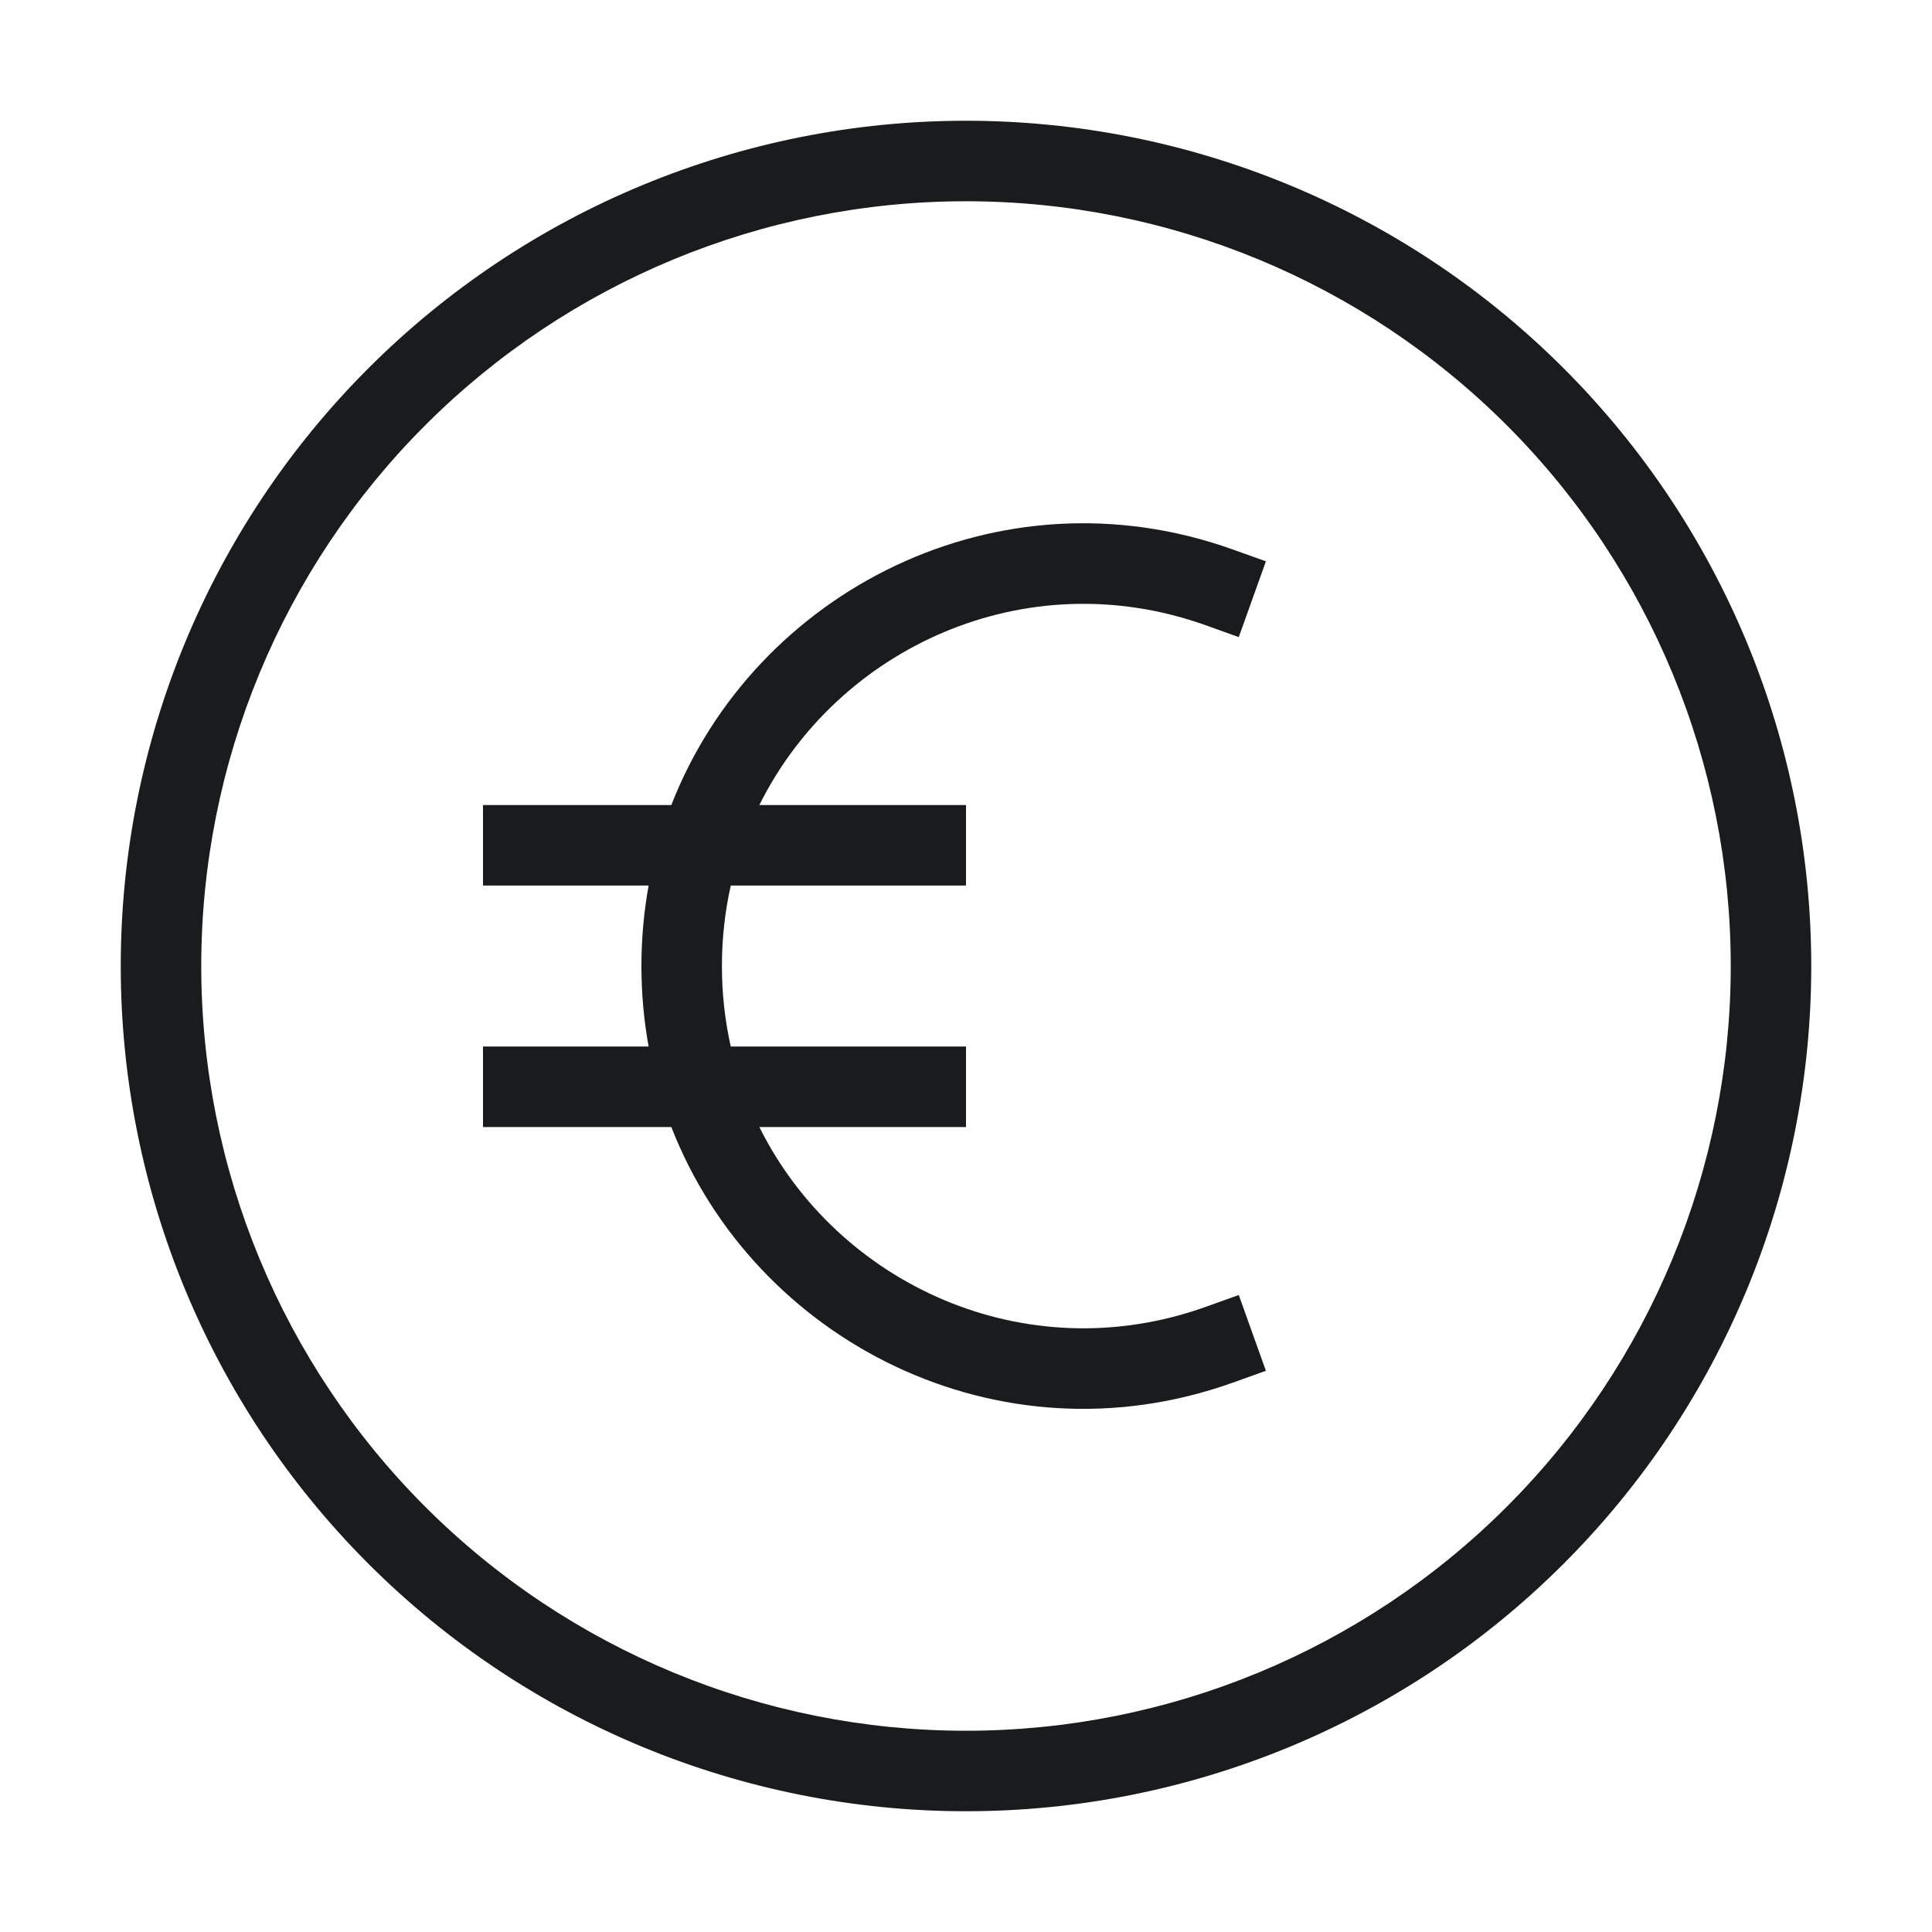
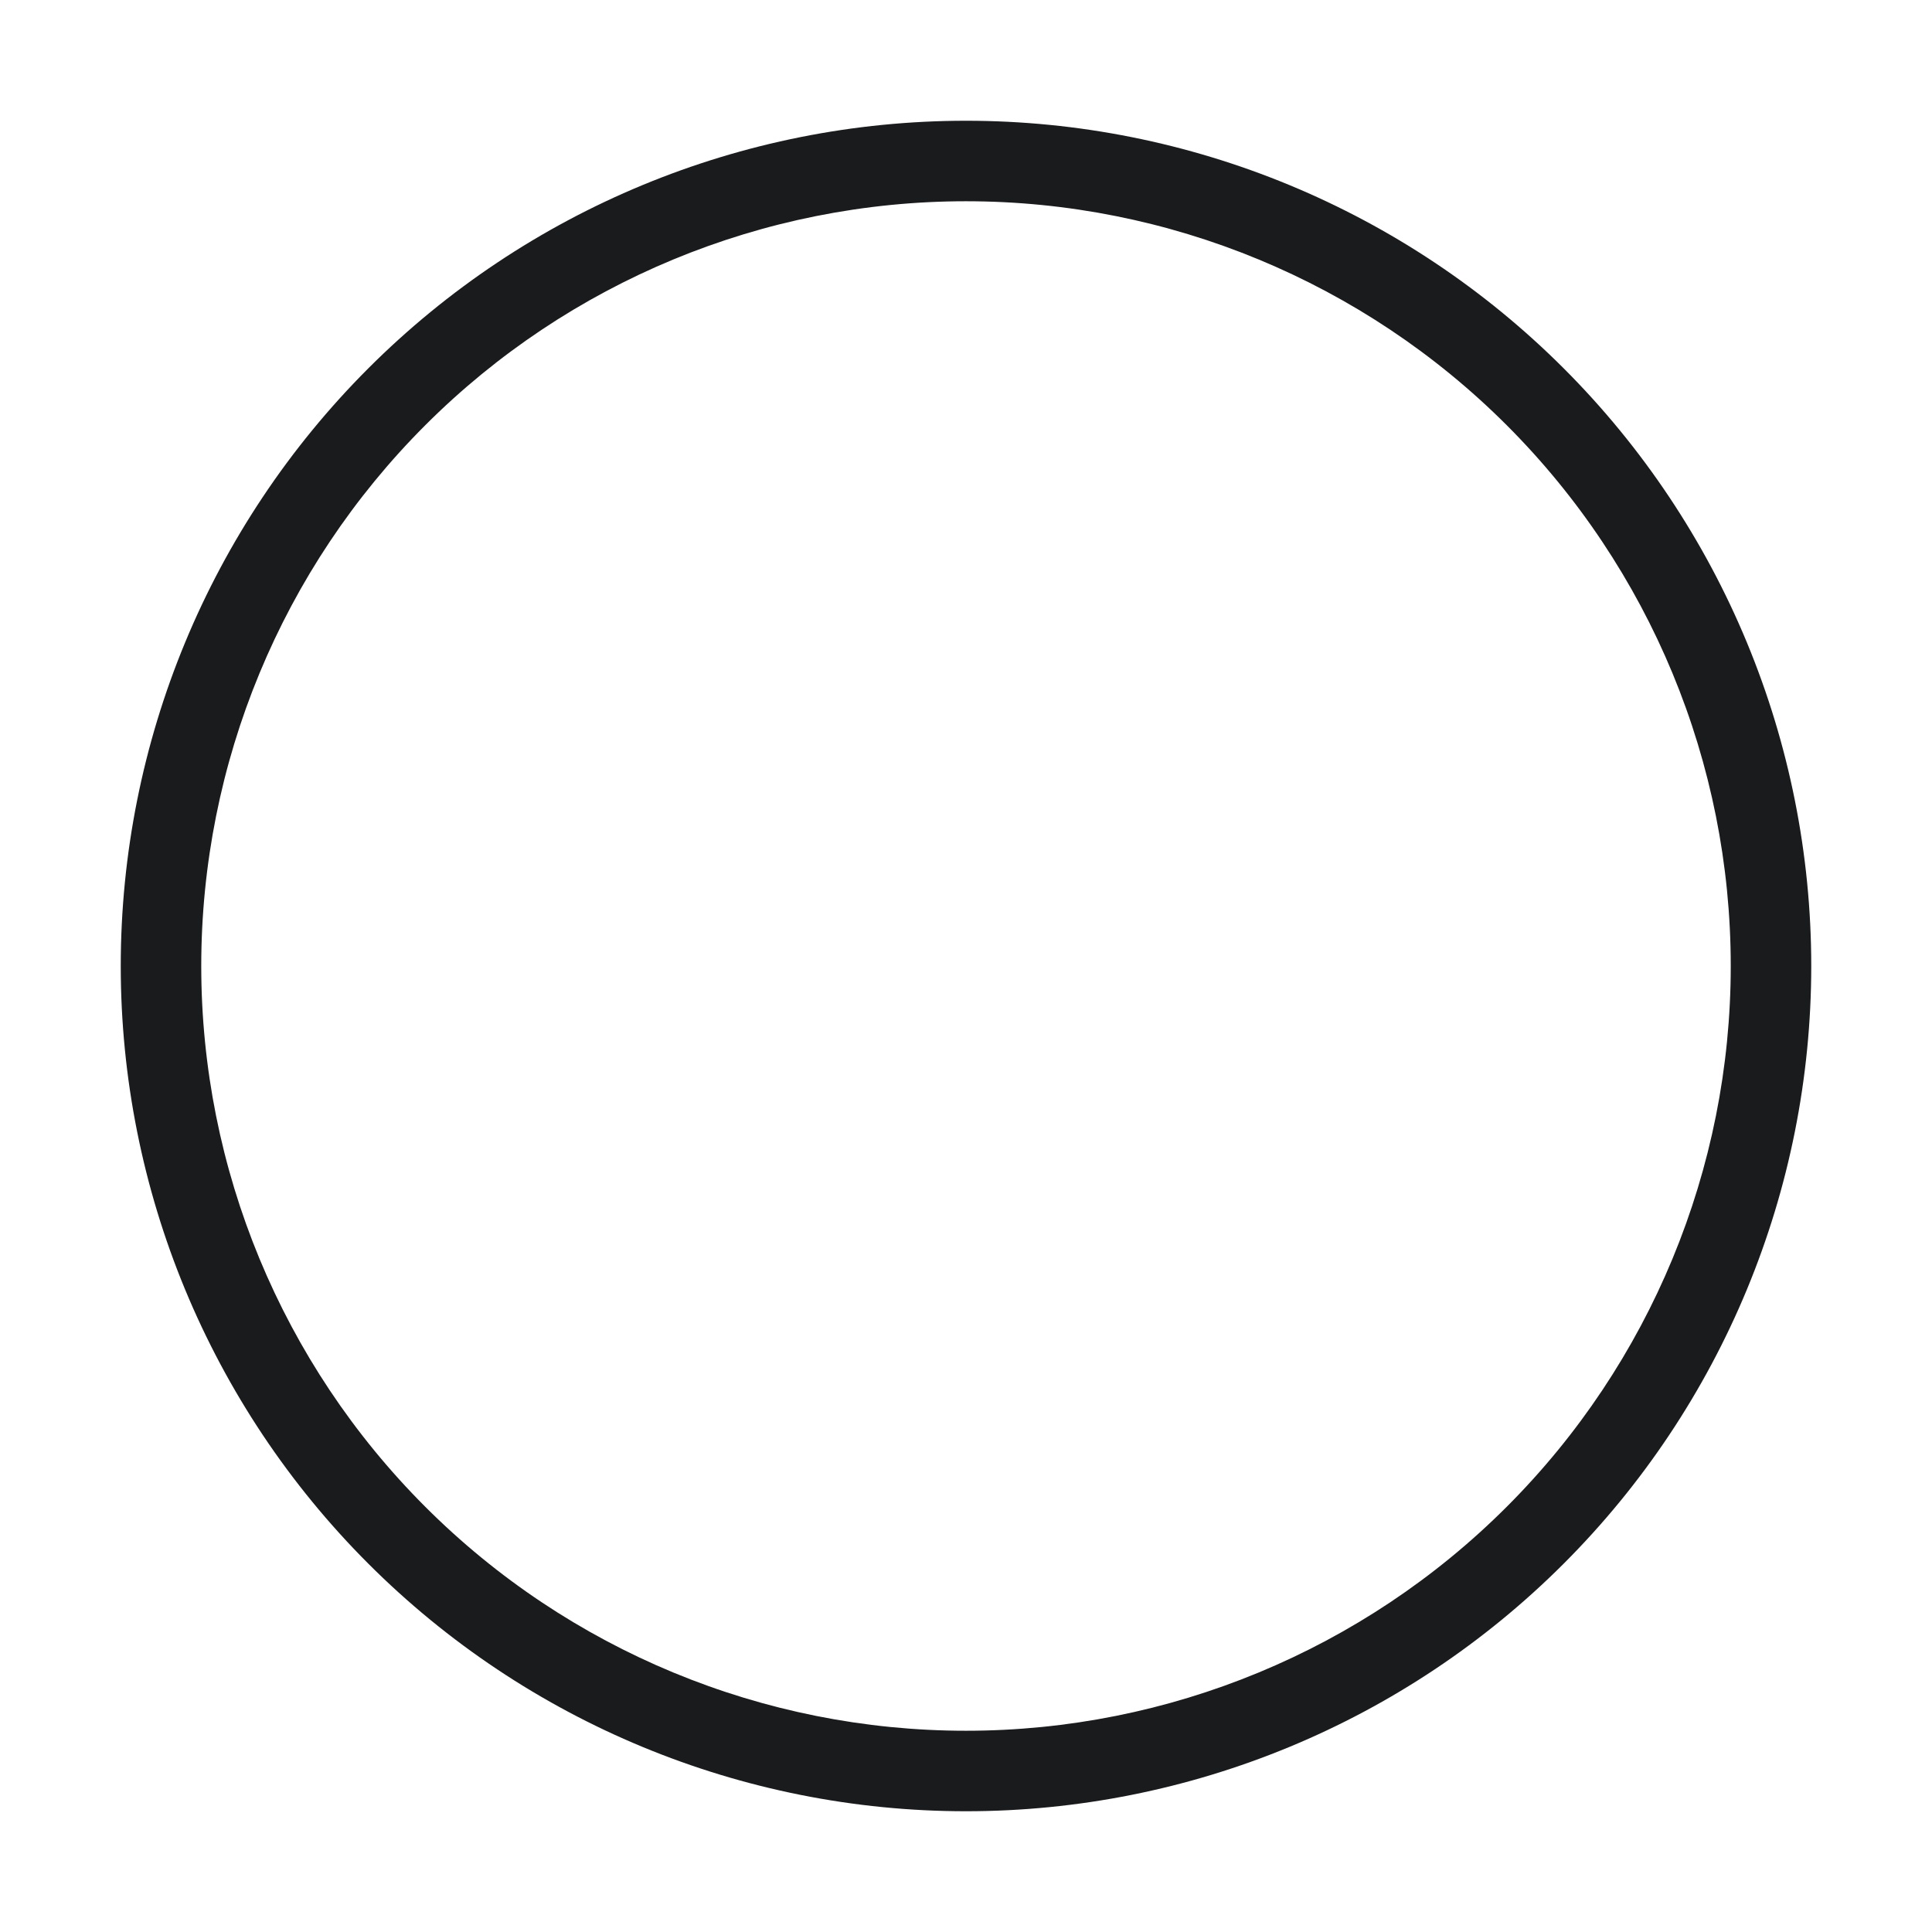
<svg xmlns="http://www.w3.org/2000/svg" width="48" height="48" viewBox="0 0 48 48" fill="none">
  <path fill-rule="evenodd" clip-rule="evenodd" d="M9.151 9.151C13.089 5.212 18.43 3 24 3C29.57 3 34.911 5.212 38.849 9.151C42.788 13.089 45 18.43 45 24C45 29.57 42.788 34.911 38.849 38.849C34.911 42.788 29.57 45 24 45C18.43 45 13.089 42.788 9.151 38.849C5.212 34.911 3 29.57 3 24C3 18.43 5.212 13.089 9.151 9.151ZM24 5C18.961 5 14.128 7.002 10.565 10.565C7.002 14.128 5 18.961 5 24C5 29.039 7.002 33.872 10.565 37.435C14.128 40.998 18.961 43 24 43C29.039 43 33.872 40.998 37.435 37.435C40.998 33.872 43 29.039 43 24C43 18.961 40.998 14.128 37.435 10.565C33.872 7.002 29.039 5 24 5Z" fill="#1A1B1D" />
-   <path fill-rule="evenodd" clip-rule="evenodd" d="M18.156 22.001C18.012 22.641 17.936 23.309 17.936 24.001C17.936 24.693 18.012 25.362 18.156 26.001H24V28.001H18.866C20.804 31.9 25.467 34.072 29.952 32.47L30.777 32.174L31.451 34.057L30.624 34.353C24.81 36.43 18.749 33.318 16.679 28.001H12V26.001H16.115C15.998 25.356 15.936 24.688 15.936 24.001C15.936 23.315 15.998 22.647 16.115 22.001H12V20.001H16.679C18.749 14.685 24.81 11.573 30.624 13.65L30.625 13.65L31.451 13.946L30.777 15.829L29.952 15.533C29.951 15.533 29.952 15.533 29.952 15.533C25.468 13.932 20.803 16.103 18.866 20.001H24V22.001H18.156Z" fill="#1A1B1D" />
</svg>